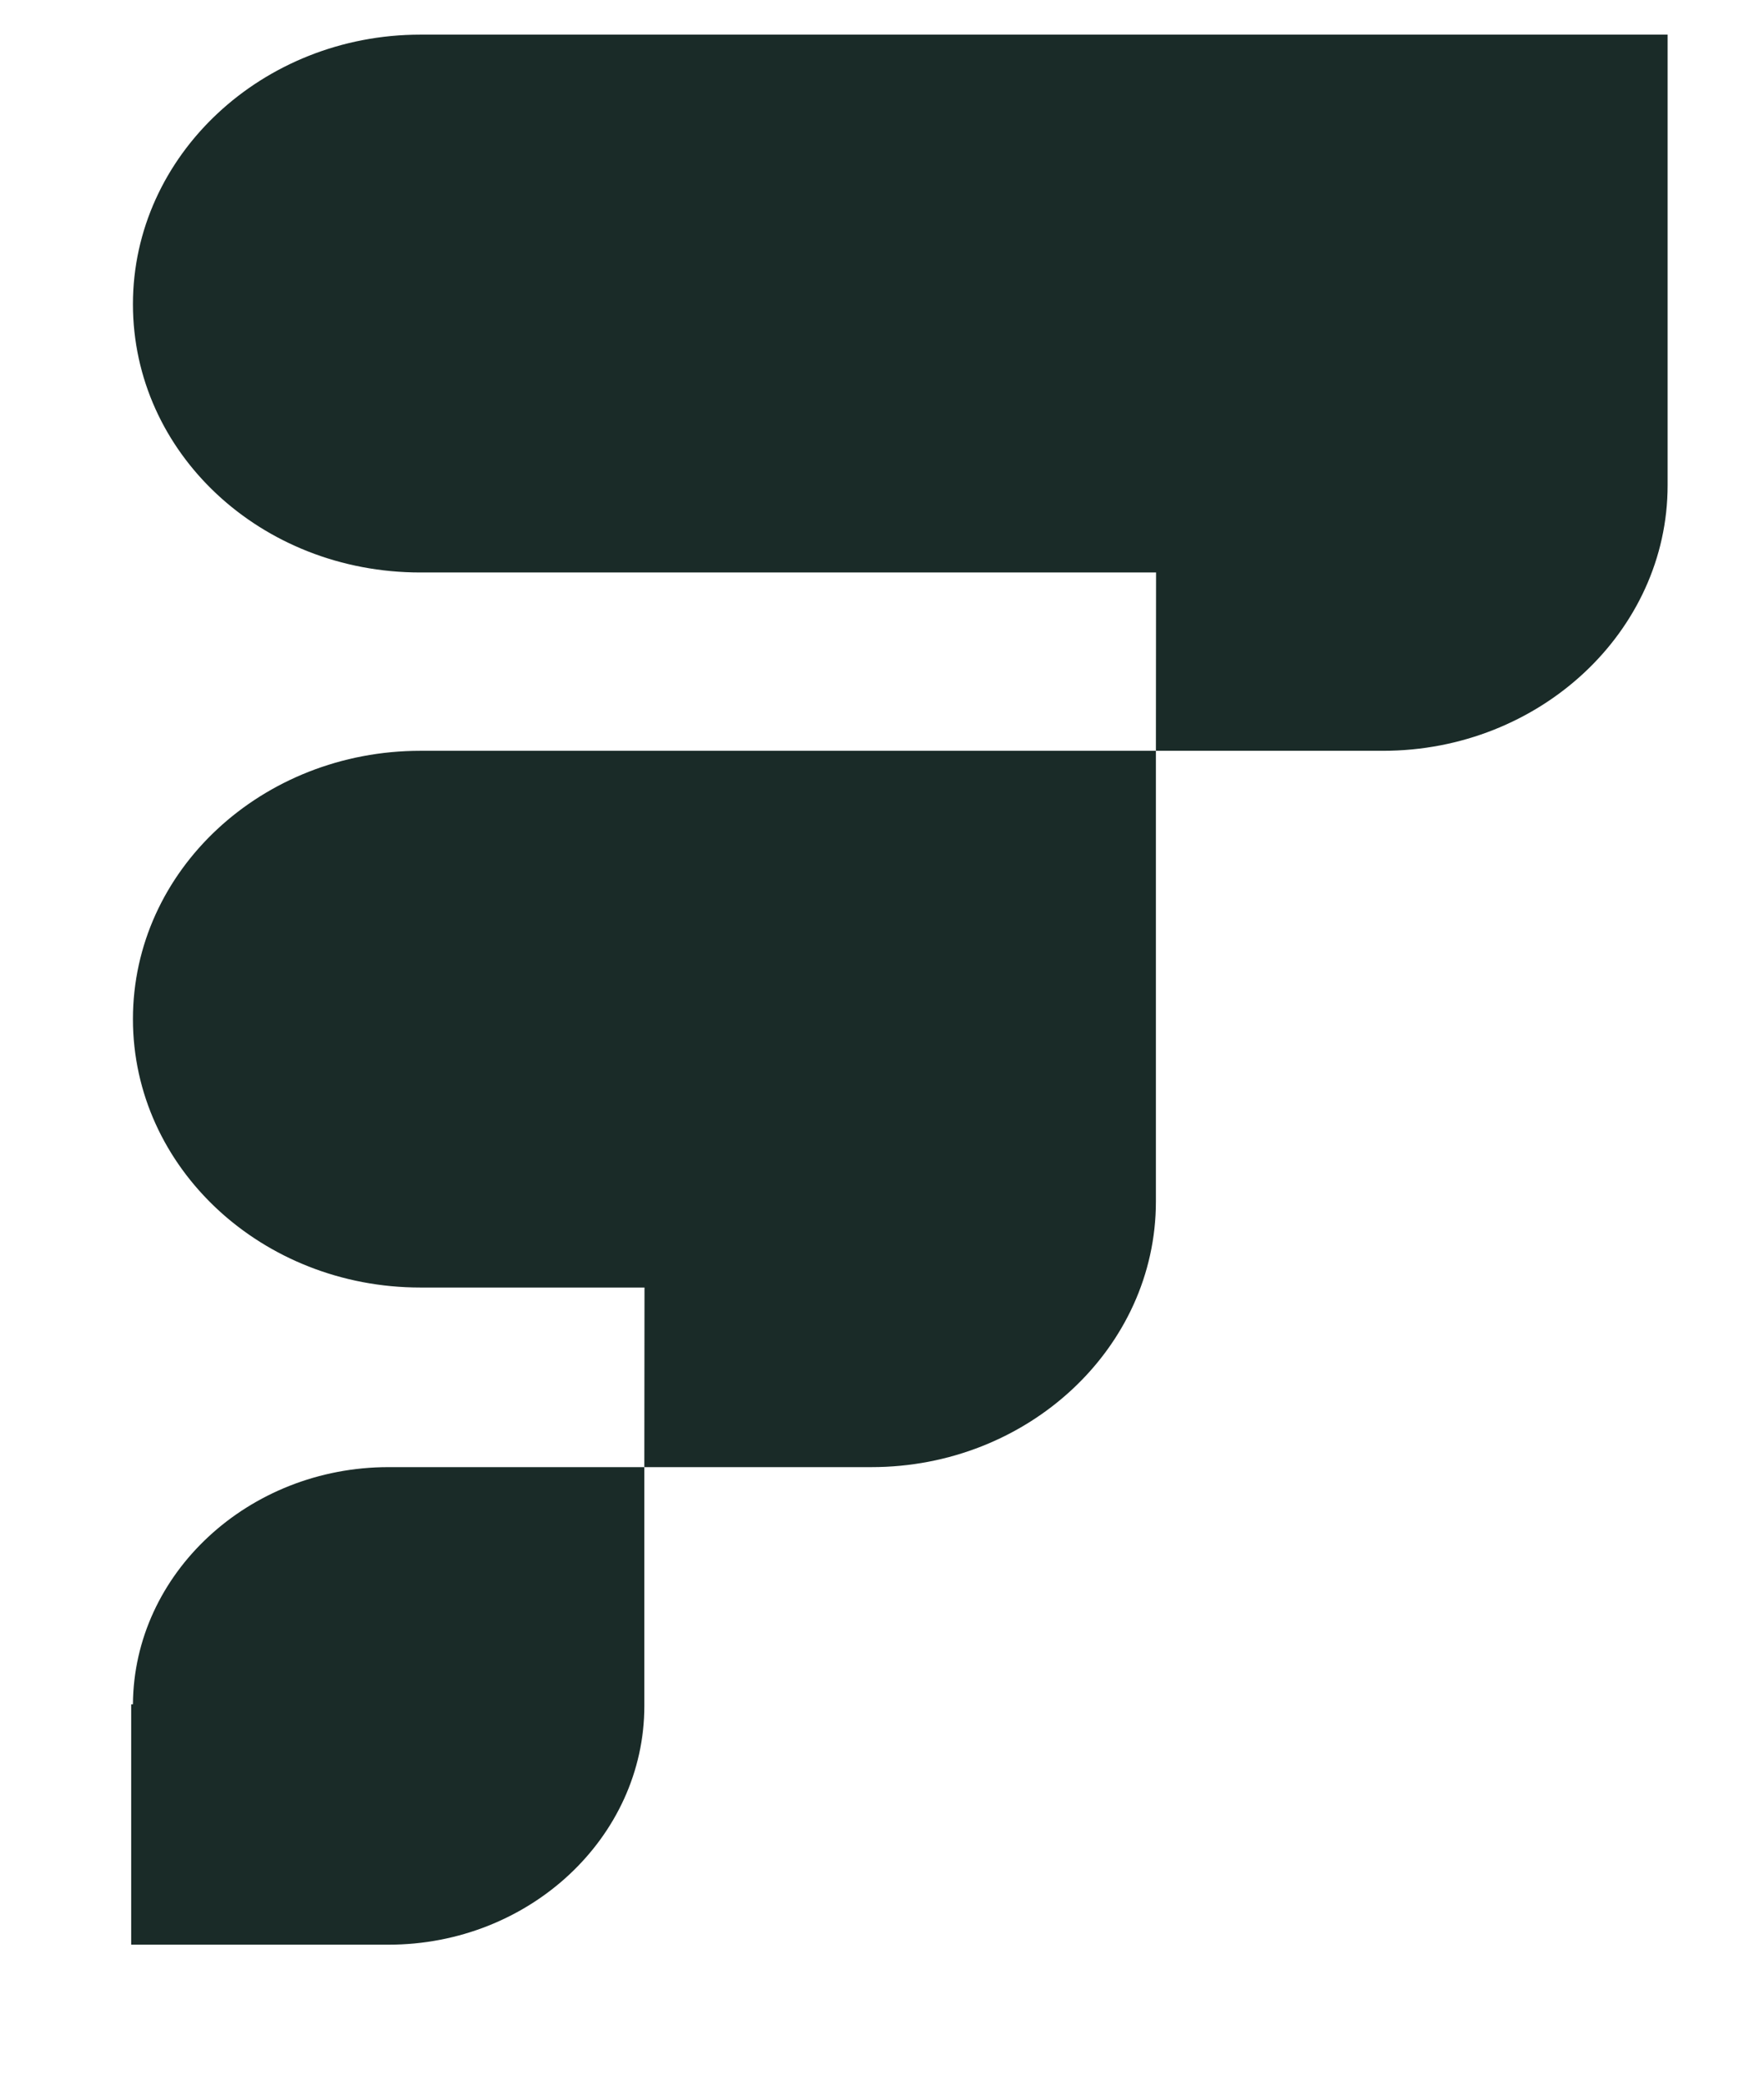
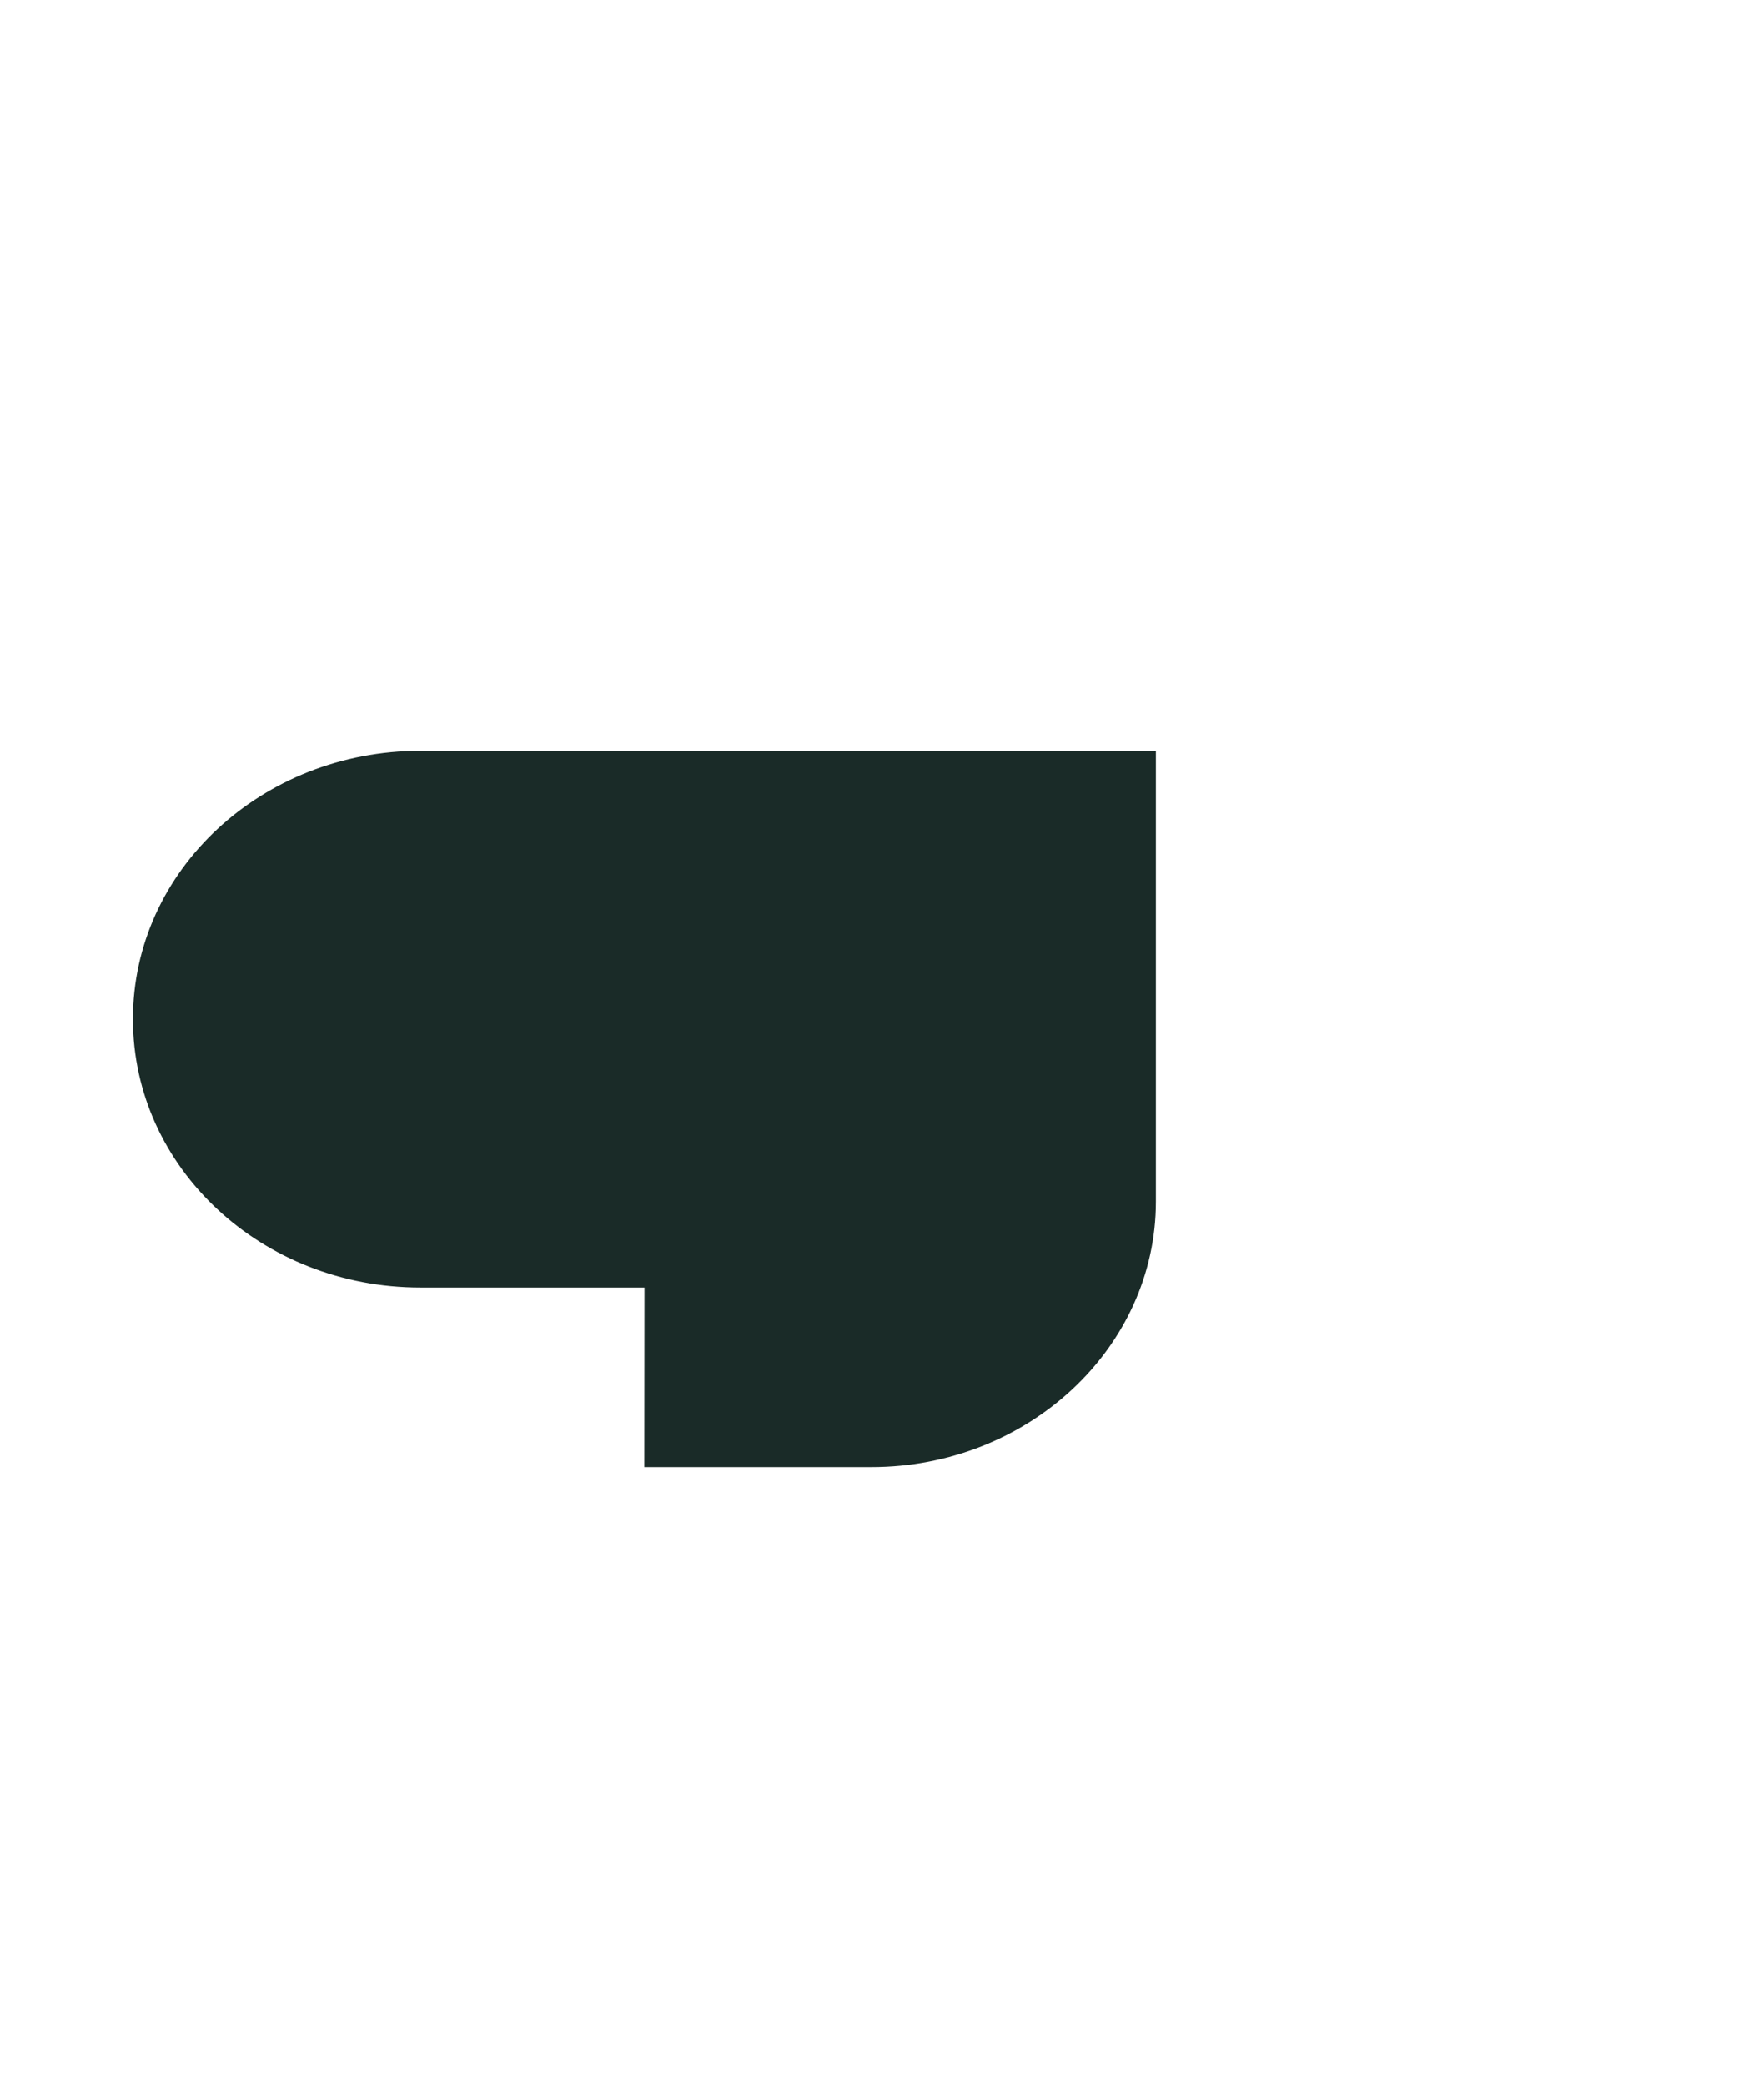
<svg xmlns="http://www.w3.org/2000/svg" width="11" height="13" viewBox="0 0 11 13" fill="none">
-   <path d="M0.829 10.628H0.818V12.127H2.423C3.301 12.127 4.018 11.458 4.018 10.638V9.149H2.423C1.549 9.149 0.834 9.813 0.829 10.628Z" fill="#1A2B28" />
  <path d="M0.829 6.355C0.829 7.284 1.635 8.029 2.621 8.029H4.019L4.018 9.149L5.434 9.149C6.411 9.149 7.208 8.405 7.208 7.493V4.682H2.621C1.635 4.682 0.829 5.427 0.829 6.355Z" fill="#1A2B28" />
-   <path d="M2.621 0.216C1.636 0.216 0.829 0.969 0.829 1.897C0.829 2.825 1.627 3.57 2.621 3.57H7.209L7.208 4.682L8.624 4.682C9.601 4.682 10.399 3.938 10.399 3.026V0.216H2.621Z" fill="#1A2B28" />
</svg>